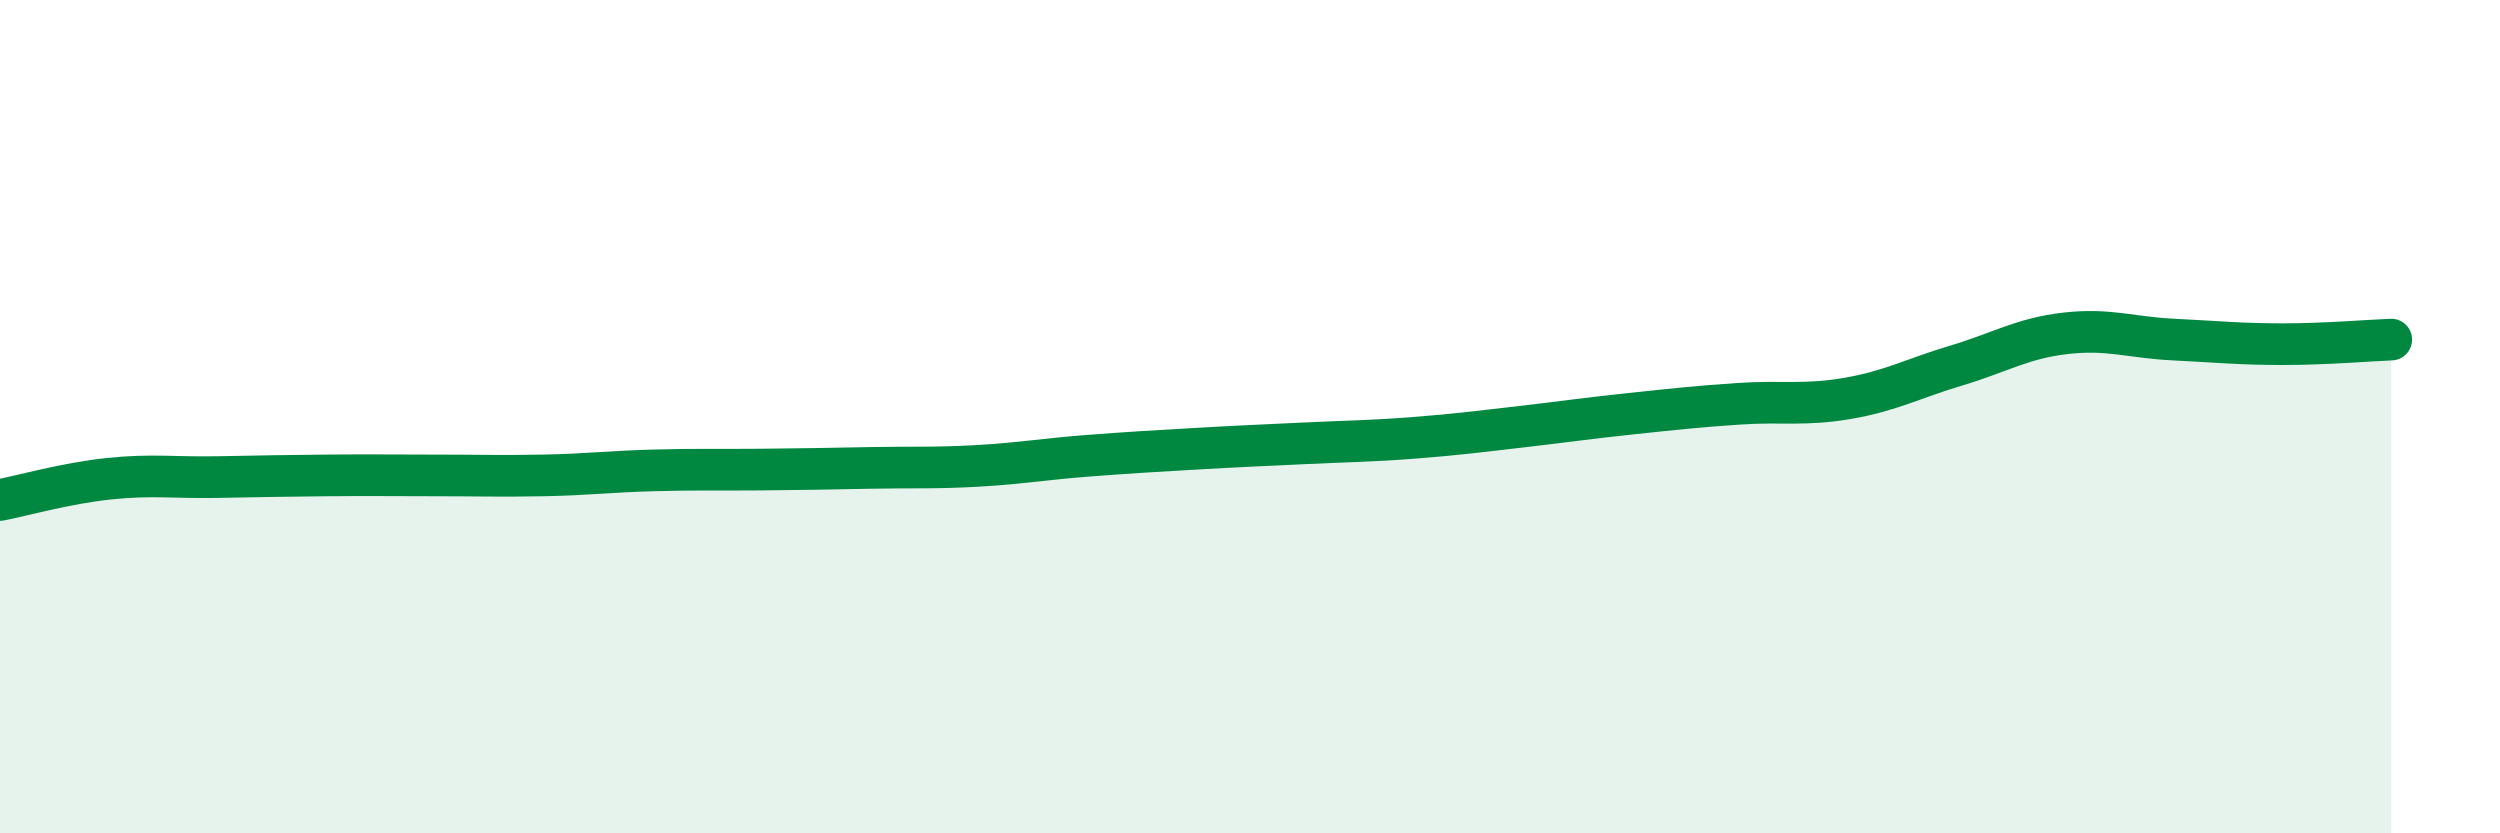
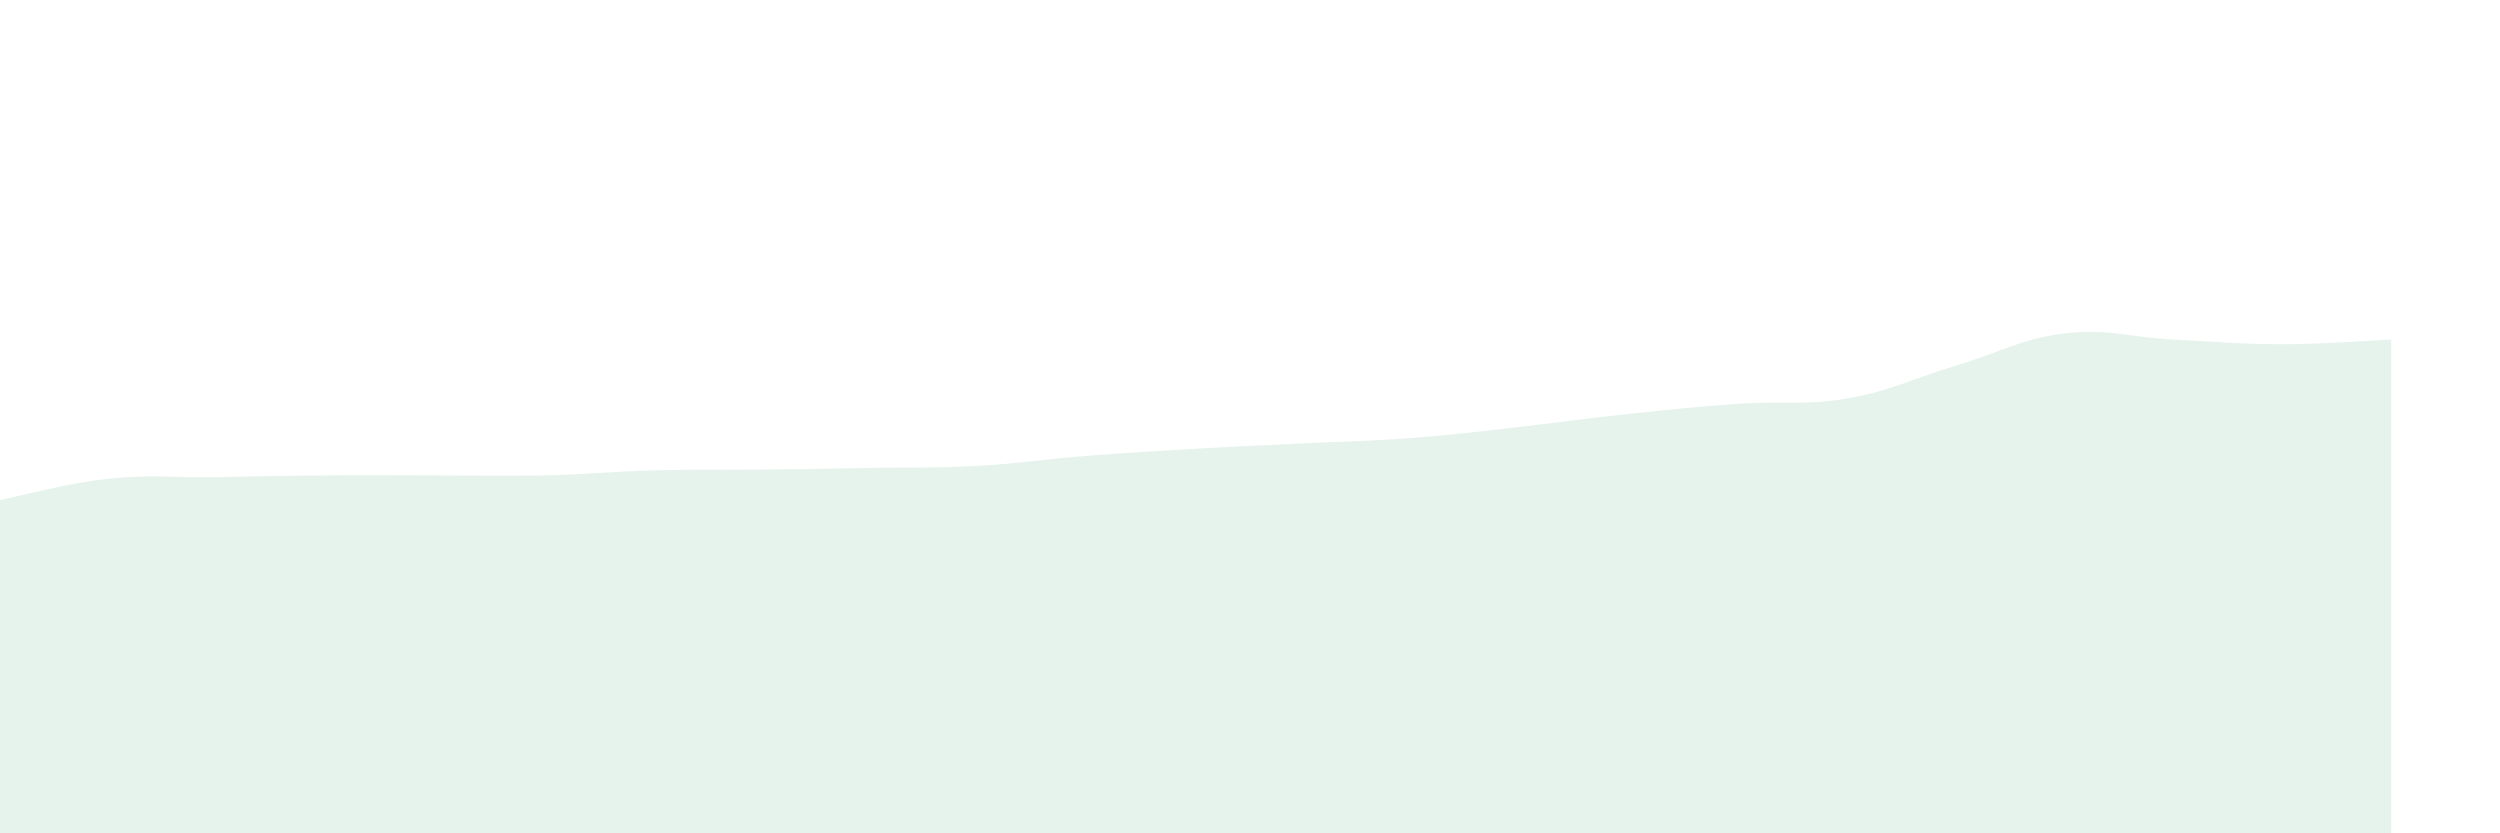
<svg xmlns="http://www.w3.org/2000/svg" width="60" height="20" viewBox="0 0 60 20">
  <path d="M 0,12 C 0.52,11.9 1.57,11.6 2.61,11.49 C 3.65,11.38 4.18,11.47 5.22,11.45 C 6.26,11.43 6.79,11.42 7.83,11.41 C 8.87,11.4 9.39,11.41 10.43,11.41 C 11.47,11.41 12,11.43 13.04,11.41 C 14.08,11.39 14.61,11.32 15.65,11.29 C 16.69,11.26 17.22,11.28 18.26,11.27 C 19.3,11.26 19.83,11.25 20.87,11.23 C 21.91,11.21 22.44,11.24 23.48,11.18 C 24.52,11.12 25.05,11.02 26.09,10.94 C 27.13,10.86 27.66,10.83 28.7,10.77 C 29.74,10.71 30.26,10.69 31.3,10.64 C 32.34,10.59 32.87,10.59 33.91,10.51 C 34.95,10.43 35.48,10.36 36.52,10.24 C 37.56,10.12 38.09,10.04 39.13,9.93 C 40.17,9.82 40.7,9.76 41.74,9.69 C 42.78,9.62 43.31,9.74 44.35,9.56 C 45.39,9.38 45.92,9.08 46.96,8.77 C 48,8.46 48.53,8.12 49.57,8 C 50.61,7.88 51.13,8.1 52.17,8.15 C 53.21,8.2 53.74,8.26 54.78,8.26 C 55.82,8.26 56.87,8.17 57.39,8.15L57.39 20L0 20Z" fill="#008740" opacity="0.1" stroke-linecap="round" stroke-linejoin="round" />
-   <path d="M 0,12 C 0.52,11.9 1.57,11.6 2.61,11.49 C 3.65,11.38 4.18,11.47 5.22,11.45 C 6.26,11.43 6.79,11.42 7.83,11.41 C 8.87,11.4 9.39,11.41 10.43,11.41 C 11.47,11.41 12,11.43 13.04,11.41 C 14.08,11.39 14.61,11.32 15.65,11.29 C 16.69,11.26 17.22,11.28 18.26,11.27 C 19.3,11.26 19.83,11.25 20.87,11.23 C 21.91,11.21 22.44,11.24 23.48,11.18 C 24.52,11.12 25.05,11.02 26.09,10.94 C 27.13,10.86 27.66,10.83 28.7,10.77 C 29.74,10.71 30.26,10.69 31.3,10.64 C 32.34,10.59 32.87,10.59 33.91,10.51 C 34.95,10.43 35.48,10.36 36.52,10.24 C 37.56,10.12 38.09,10.04 39.13,9.93 C 40.17,9.82 40.7,9.76 41.74,9.69 C 42.78,9.62 43.31,9.74 44.35,9.56 C 45.39,9.38 45.92,9.08 46.96,8.77 C 48,8.46 48.53,8.12 49.57,8 C 50.61,7.88 51.13,8.1 52.17,8.15 C 53.21,8.2 53.74,8.26 54.78,8.26 C 55.82,8.26 56.87,8.17 57.39,8.15" stroke="#008740" stroke-width="1" fill="none" stroke-linecap="round" stroke-linejoin="round" />
</svg>